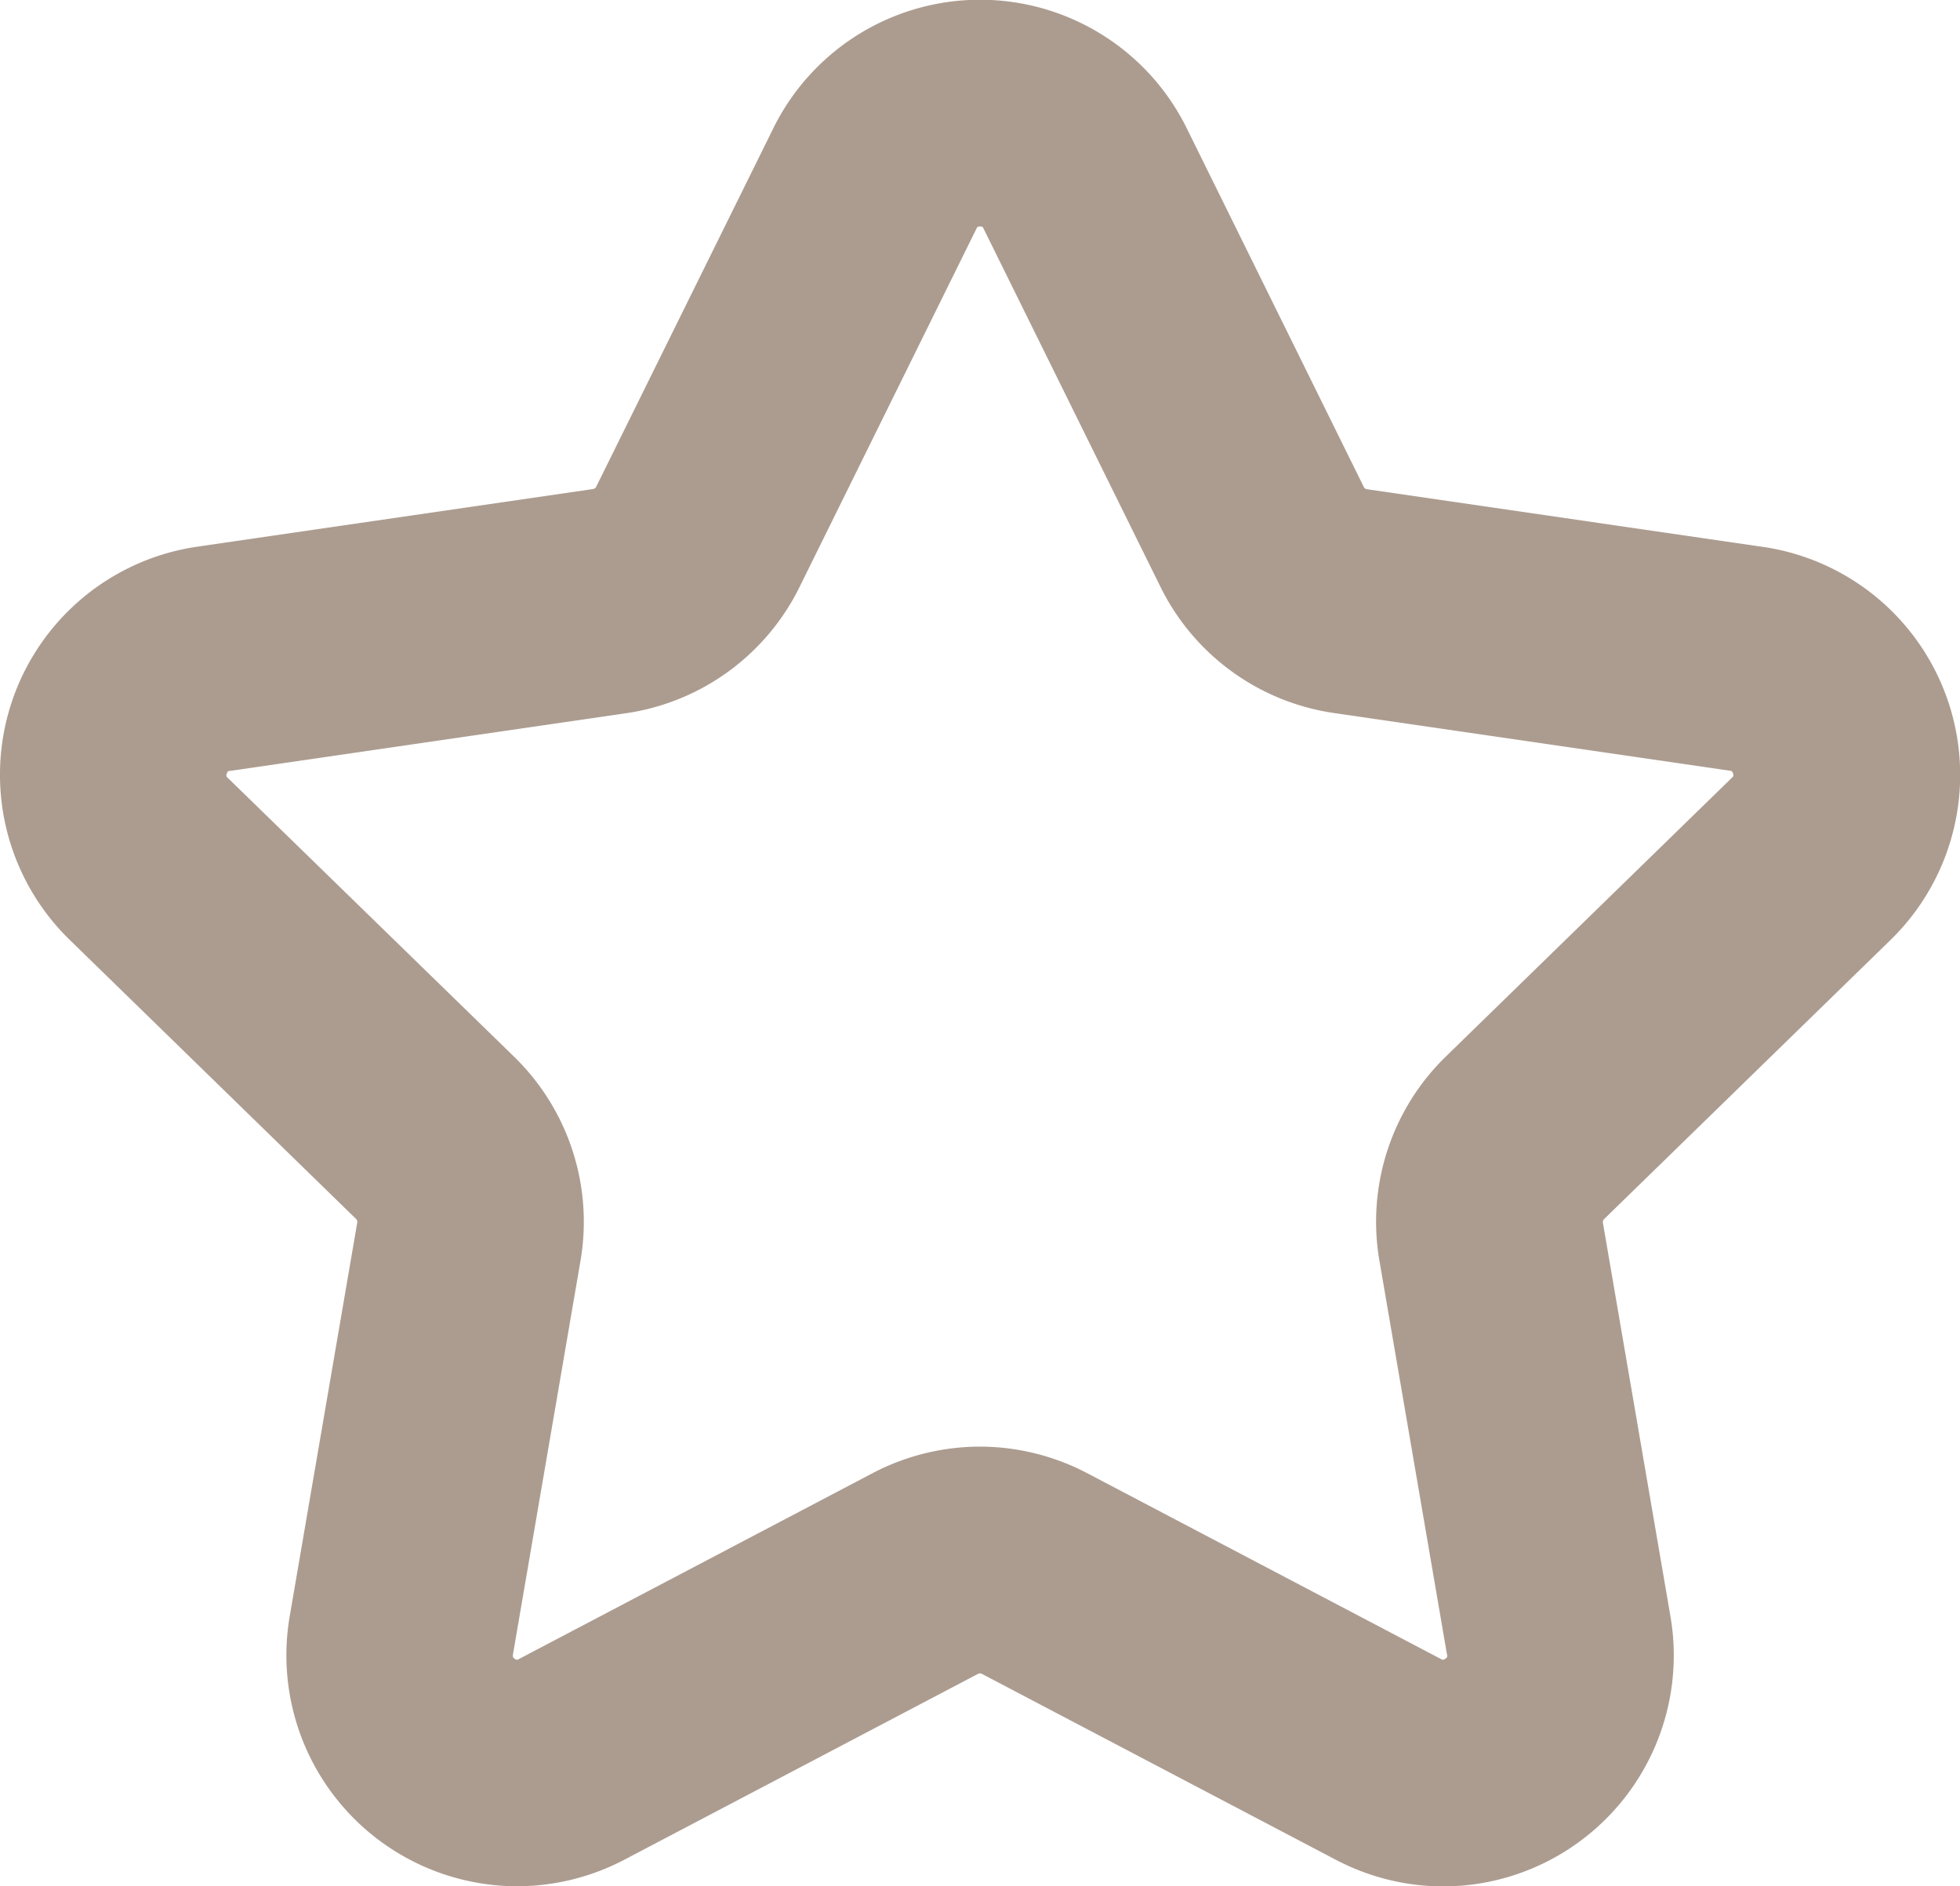
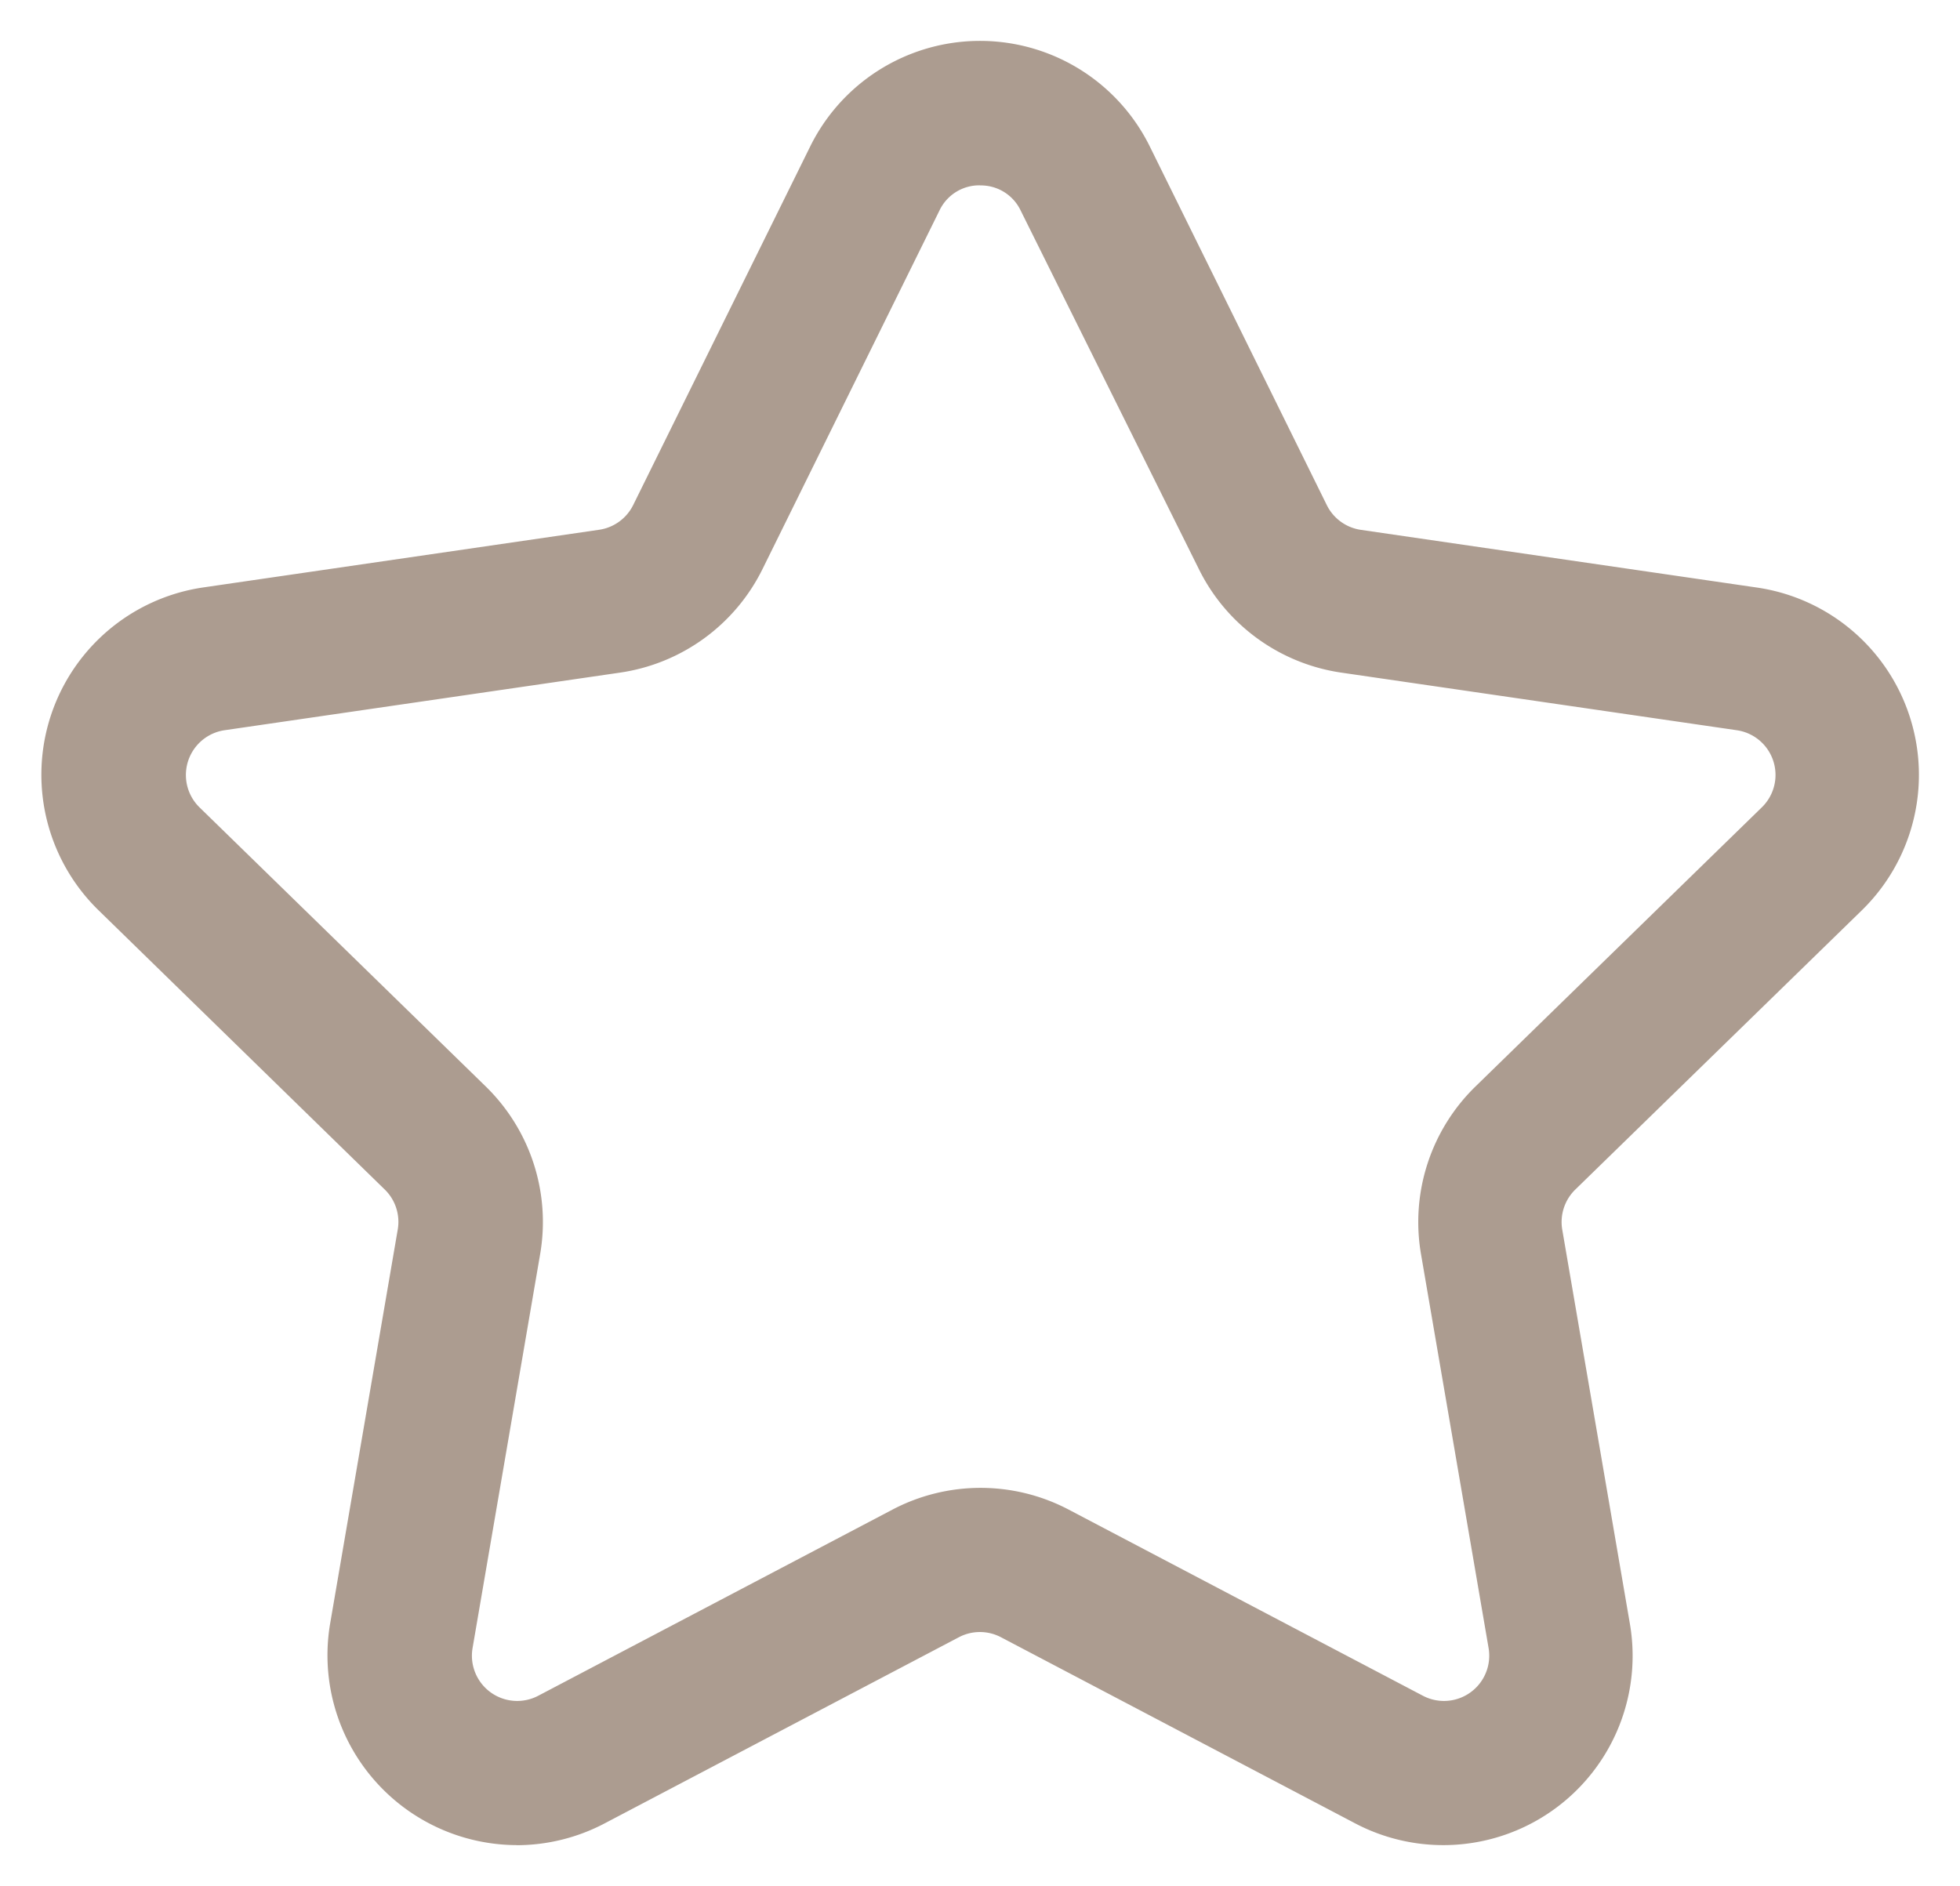
<svg xmlns="http://www.w3.org/2000/svg" width="23.811" height="22.919" viewBox="0 0 23.811 22.919">
  <g id="icon-star" transform="translate(-374.094 -585.541)">
    <path id="icon-star-2" data-name="icon-star" d="M5.778,21.919a2.307,2.307,0,0,1-2.267-2.694l.821-4.786a.549.549,0,0,0-.158-.486L.7,10.563A2.3,2.3,0,0,1,1.973,6.637l4.805-.7a.55.55,0,0,0,.414-.3L9.341,1.283a2.3,2.3,0,0,1,4.129,0l2.149,4.355a.55.55,0,0,0,.414.3l4.805.7a2.3,2.3,0,0,1,1.276,3.927l-3.477,3.389a.551.551,0,0,0-.158.487l.821,4.785a2.3,2.3,0,0,1-3.34,2.427l-4.3-2.26a.549.549,0,0,0-.511,0l-4.3,2.26a2.3,2.3,0,0,1-1.073.267M11.406,1.752a.535.535,0,0,0-.493.306L8.764,6.413A2.3,2.3,0,0,1,7.03,7.673l-4.805.7a.55.55,0,0,0-.3.938L5.4,12.7a2.3,2.3,0,0,1,.662,2.038l-.821,4.786a.55.55,0,0,0,.8.579l4.3-2.26a2.3,2.3,0,0,1,2.143,0l4.3,2.26a.55.55,0,0,0,.8-.579l-.821-4.786a2.3,2.3,0,0,1,.662-2.037l3.477-3.39a.549.549,0,0,0-.3-.938l-4.805-.7a2.3,2.3,0,0,1-1.733-1.259L11.9,2.059a.535.535,0,0,0-.492-.306" transform="translate(374.594 586.041)" fill="#ac9c90" />
-     <path id="icon-star_-_Outline" data-name="icon-star - Outline" d="M5.778,22.419a2.807,2.807,0,0,1-2.759-3.278l.821-4.786a.049.049,0,0,0-.014-.044L.348,10.921A2.8,2.8,0,0,1,1.9,6.142l4.805-.7a.05.05,0,0,0,.038-.028L8.893,1.062a2.8,2.8,0,0,1,5.026,0l2.149,4.355a.05.05,0,0,0,.037.027l4.806.7a2.8,2.8,0,0,1,1.553,4.78l-3.477,3.389a.051.051,0,0,0-.014.045l.821,4.785a2.807,2.807,0,0,1-2.76,3.278,2.818,2.818,0,0,1-1.306-.324l-4.3-2.259a.049.049,0,0,0-.046,0l-4.3,2.26A2.816,2.816,0,0,1,5.778,22.419ZM11.406.5a1.792,1.792,0,0,0-1.616,1L7.641,5.859a1.051,1.051,0,0,1-.791.575l-4.805.7a1.8,1.8,0,0,0-1,3.074l3.477,3.39a1.049,1.049,0,0,1,.3.929L4,19.31a1.807,1.807,0,0,0,1.774,2.109,1.813,1.813,0,0,0,.841-.21l4.3-2.26a1.067,1.067,0,0,1,.977,0l4.3,2.259a1.814,1.814,0,0,0,.84.209,1.807,1.807,0,0,0,1.774-2.109l-.821-4.785a1.051,1.051,0,0,1,.3-.929l3.478-3.39a1.8,1.8,0,0,0-1-3.074l-4.805-.7a1.05,1.05,0,0,1-.79-.574L13.021,1.5A1.792,1.792,0,0,0,11.406.5Zm5.625,20.167h0a1.044,1.044,0,0,1-.489-.124l-4.3-2.26a1.8,1.8,0,0,0-1.677,0l-4.3,2.259a1.043,1.043,0,0,1-.489.124,1.065,1.065,0,0,1-.616-.2,1.03,1.03,0,0,1-.419-1.027l.821-4.786a1.8,1.8,0,0,0-.518-1.595L1.571,9.666a1.05,1.05,0,0,1,.581-1.79l4.806-.7a1.8,1.8,0,0,0,1.357-.986l2.149-4.354a1.049,1.049,0,0,1,1.882,0L14.5,6.192a1.8,1.8,0,0,0,1.356.986l4.806.7a1.049,1.049,0,0,1,.582,1.79l-3.477,3.39a1.8,1.8,0,0,0-.518,1.6l.821,4.786a1.03,1.03,0,0,1-.418,1.027A1.063,1.063,0,0,1,17.031,20.667Zm-5.625-3.59a2.811,2.811,0,0,1,1.3.322l4.3,2.259a.07.07,0,0,0,.024.009.074.074,0,0,0,.03-.014.037.037,0,0,0,.019-.048l-.821-4.786a2.8,2.8,0,0,1,.805-2.48l3.478-3.39c.016-.015.022-.022.013-.051s-.018-.03-.04-.034l-4.805-.7A2.8,2.8,0,0,1,13.6,6.635L11.45,2.28c-.01-.021-.014-.028-.044-.028s-.034.007-.044.027L9.212,6.635A2.8,2.8,0,0,1,7.1,8.167l-4.805.7c-.021,0-.03,0-.04.035a.037.037,0,0,0,.013.05L5.746,12.34a2.8,2.8,0,0,1,.806,2.48l-.821,4.786c0,.021-.005.03.02.048a.072.072,0,0,0,.029.013.069.069,0,0,0,.024-.009L10.1,17.4A2.814,2.814,0,0,1,11.406,17.077Z" transform="translate(374.594 586.041)" fill="#ac9c90" />
  </g>
</svg>